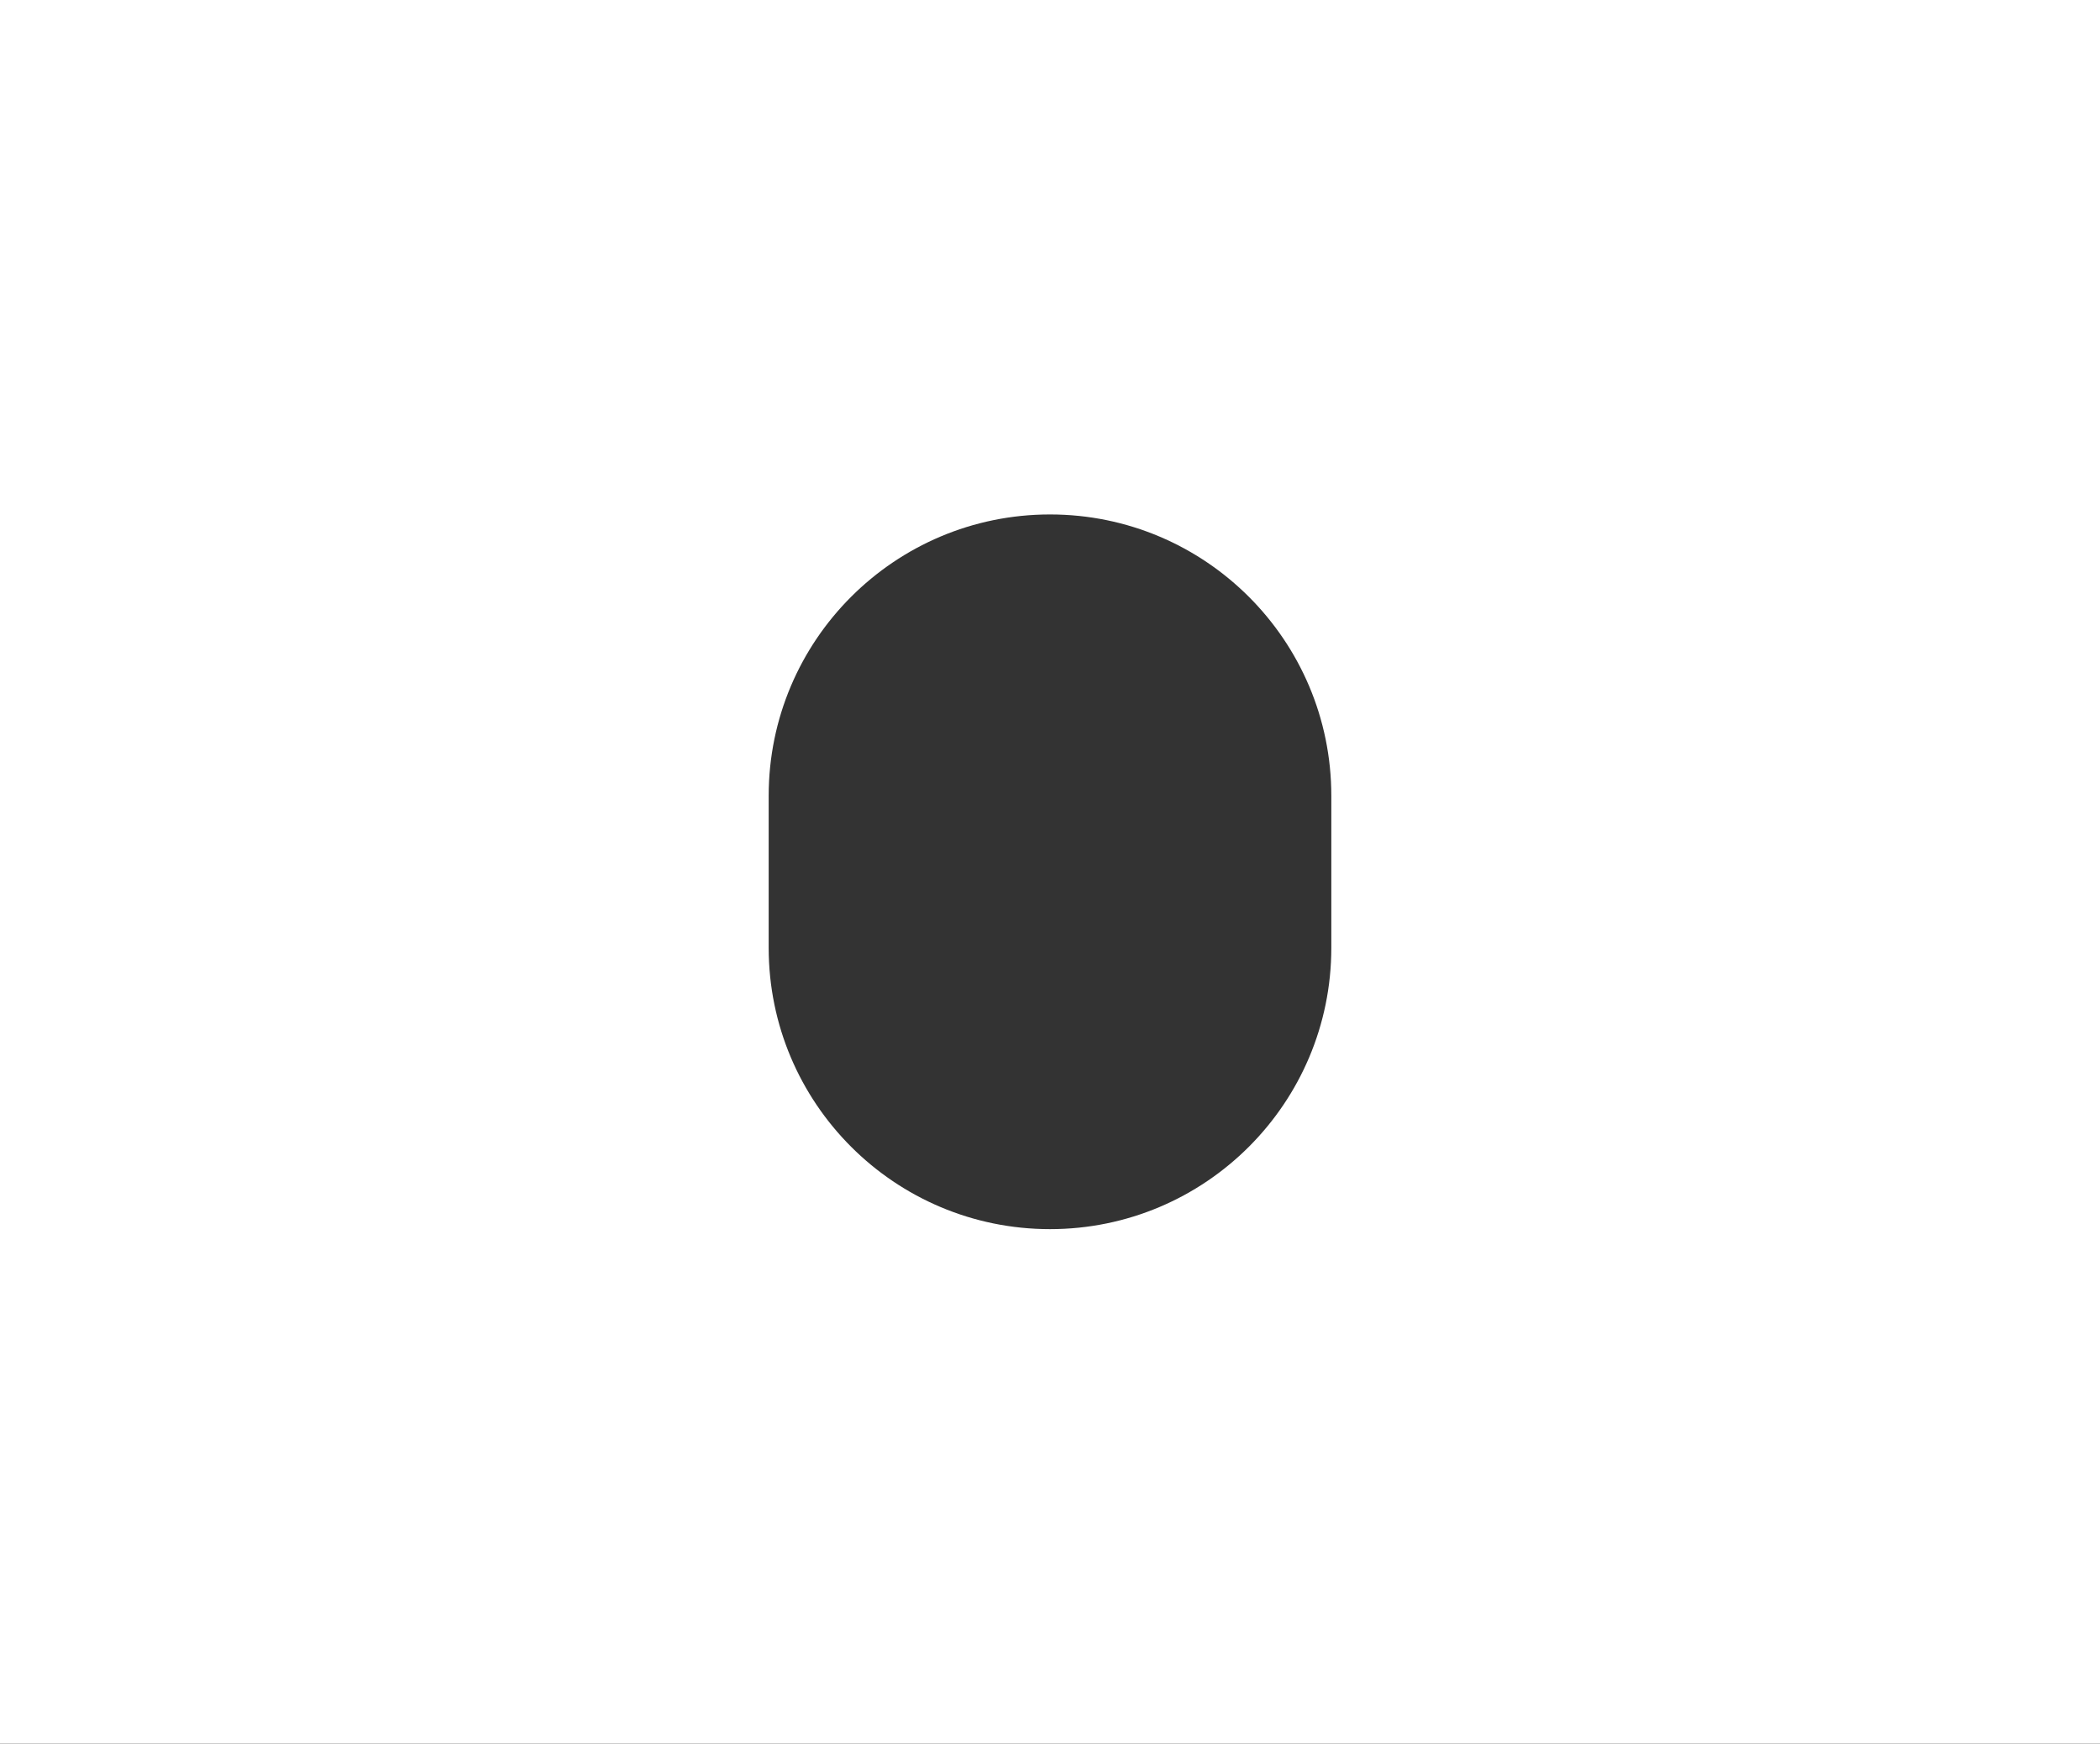
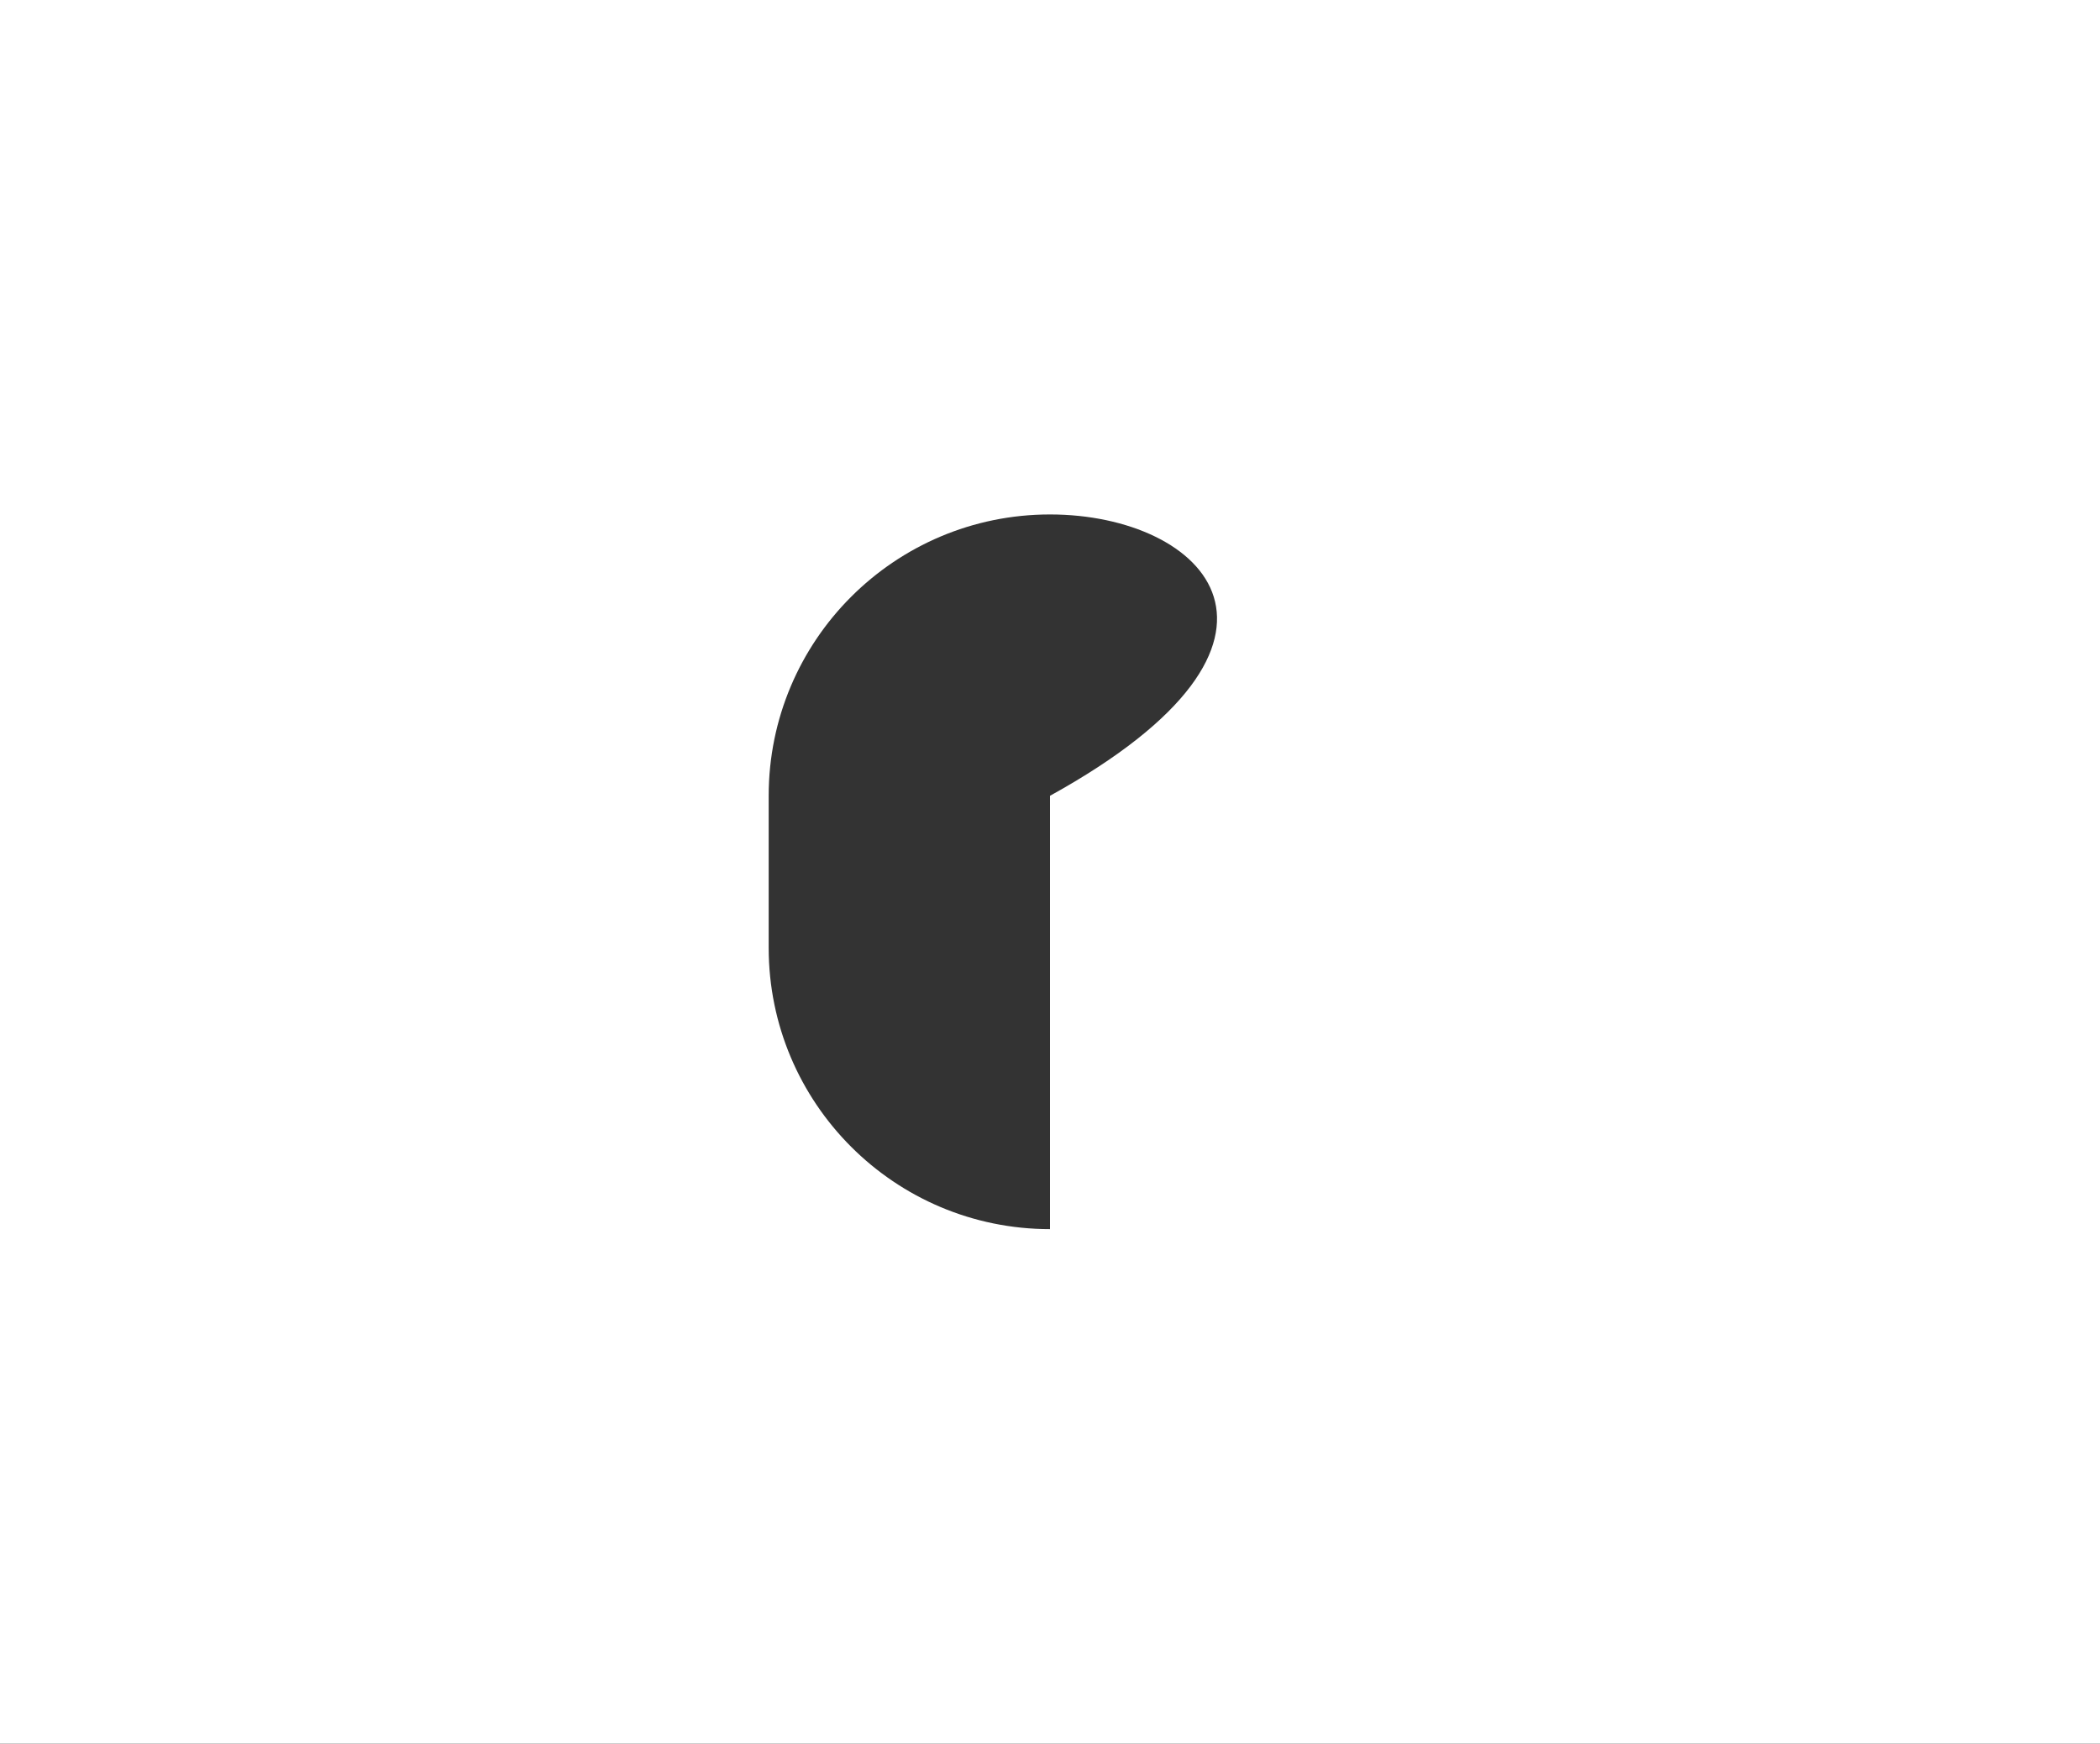
<svg xmlns="http://www.w3.org/2000/svg" width="1437" height="1193" viewBox="0 0 1437 1193" fill="none">
  <rect x="0" y="0" width="1437" height="1193" fill="#333333" stroke="none" />
-   <path fill-rule="evenodd" clip-rule="evenodd" d="M1437 0H0V1193H1437V0ZM718.5 352C612.185 352 526 438.185 526 544.5V648.5C526 754.815 612.185 841 718.5 841C824.815 841 911 754.815 911 648.5V544.5C911 438.185 824.815 352 718.5 352Z" fill="white" />
+   <path fill-rule="evenodd" clip-rule="evenodd" d="M1437 0H0V1193H1437V0ZM718.5 352C612.185 352 526 438.185 526 544.5V648.5C526 754.815 612.185 841 718.5 841V544.5C911 438.185 824.815 352 718.5 352Z" fill="white" />
</svg>